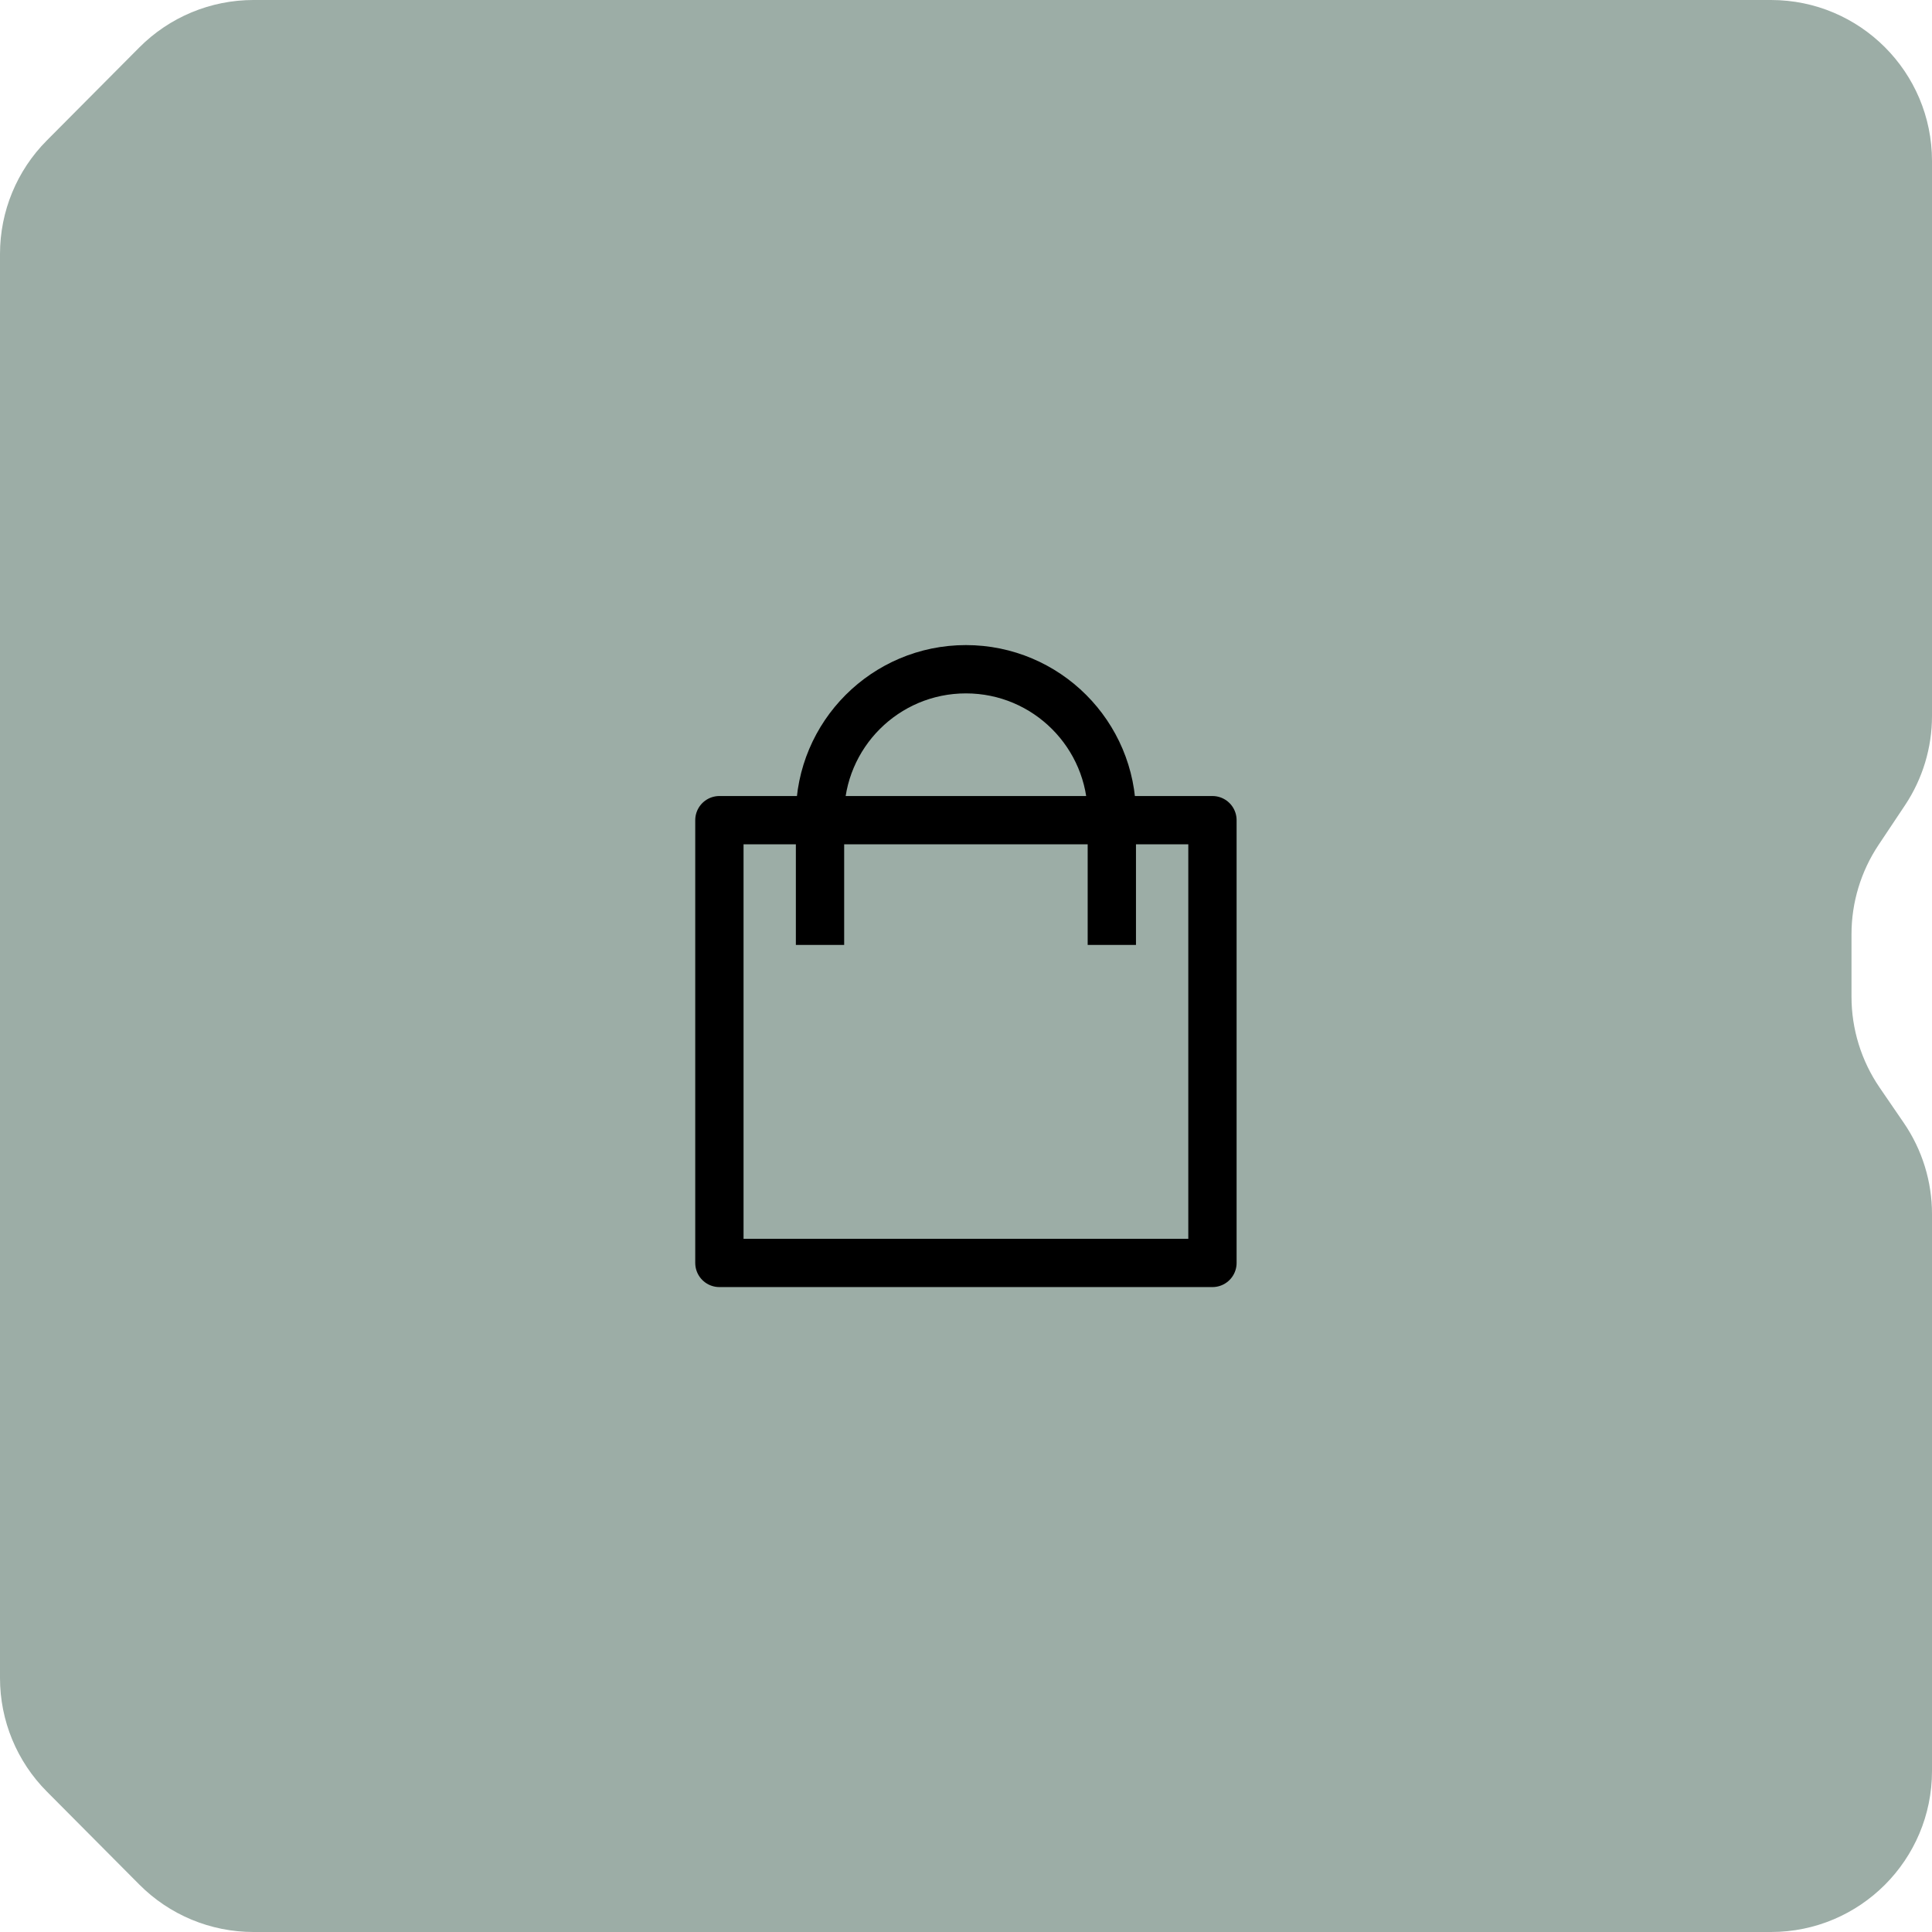
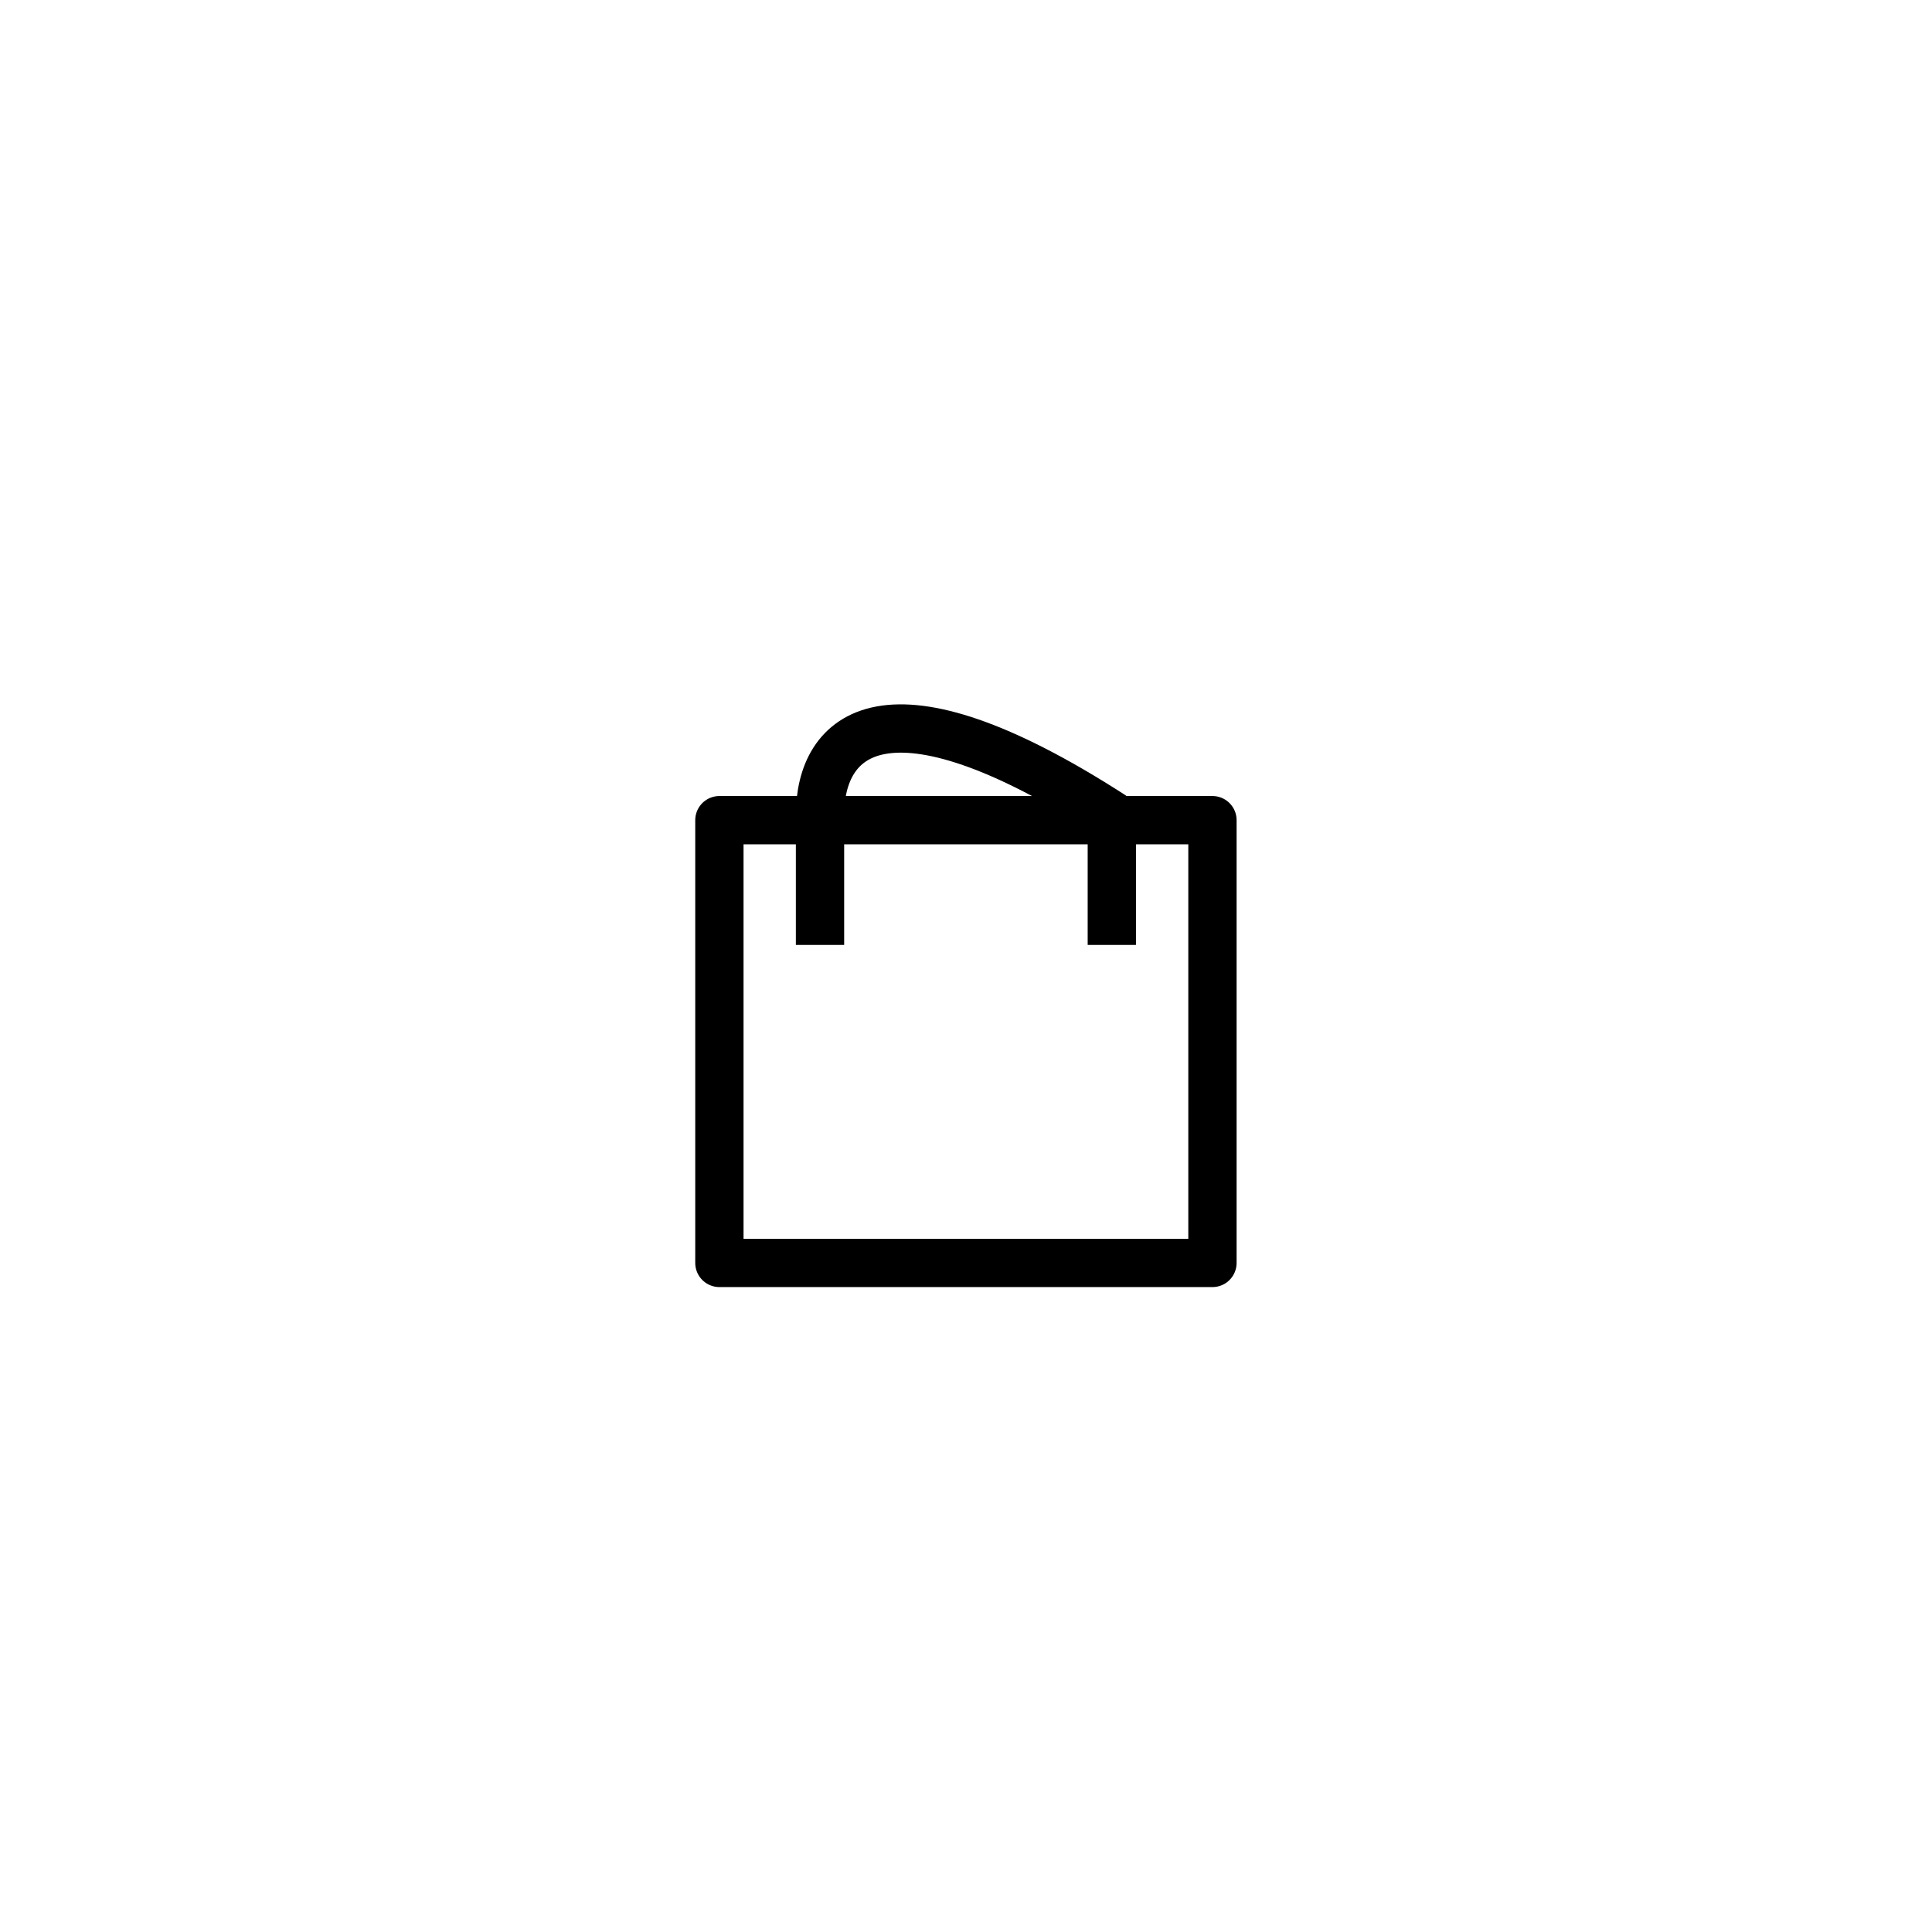
<svg xmlns="http://www.w3.org/2000/svg" width="48" height="48" viewBox="0 0 48 48" fill="none">
-   <path d="M1.164 3.489L3.461 1.179C4.212 0.424 5.232 0 6.297 0H37.317H44C46.209 0 48 1.791 48 4V17.789C48 18.579 47.766 19.351 47.328 20.008L46.672 20.992C46.234 21.649 46 22.421 46 23.211V24V24.762C46 25.569 46.244 26.356 46.699 27.021L47.301 27.9C47.756 28.566 48 29.353 48 30.16V44C48 46.209 46.209 48 44 48H37.317H6.297C5.232 48 4.212 47.576 3.461 46.821L1.164 44.511C0.418 43.762 0 42.748 0 41.691V6.309C0 5.252 0.418 4.238 1.164 3.489Z" fill="#9CADA6" />
-   <path d="M27.623 22.877V20.252C27.623 18.25 26 16.627 23.998 16.627C21.996 16.627 20.373 18.25 20.373 20.252V22.877M30.123 31.377H17.873V20.377H30.123V31.377Z" stroke="black" stroke-width="1.2" stroke-miterlimit="10" stroke-linecap="square" stroke-linejoin="round" />
+   <path d="M27.623 22.877V20.252C21.996 16.627 20.373 18.25 20.373 20.252V22.877M30.123 31.377H17.873V20.377H30.123V31.377Z" stroke="black" stroke-width="1.2" stroke-miterlimit="10" stroke-linecap="square" stroke-linejoin="round" />
</svg>